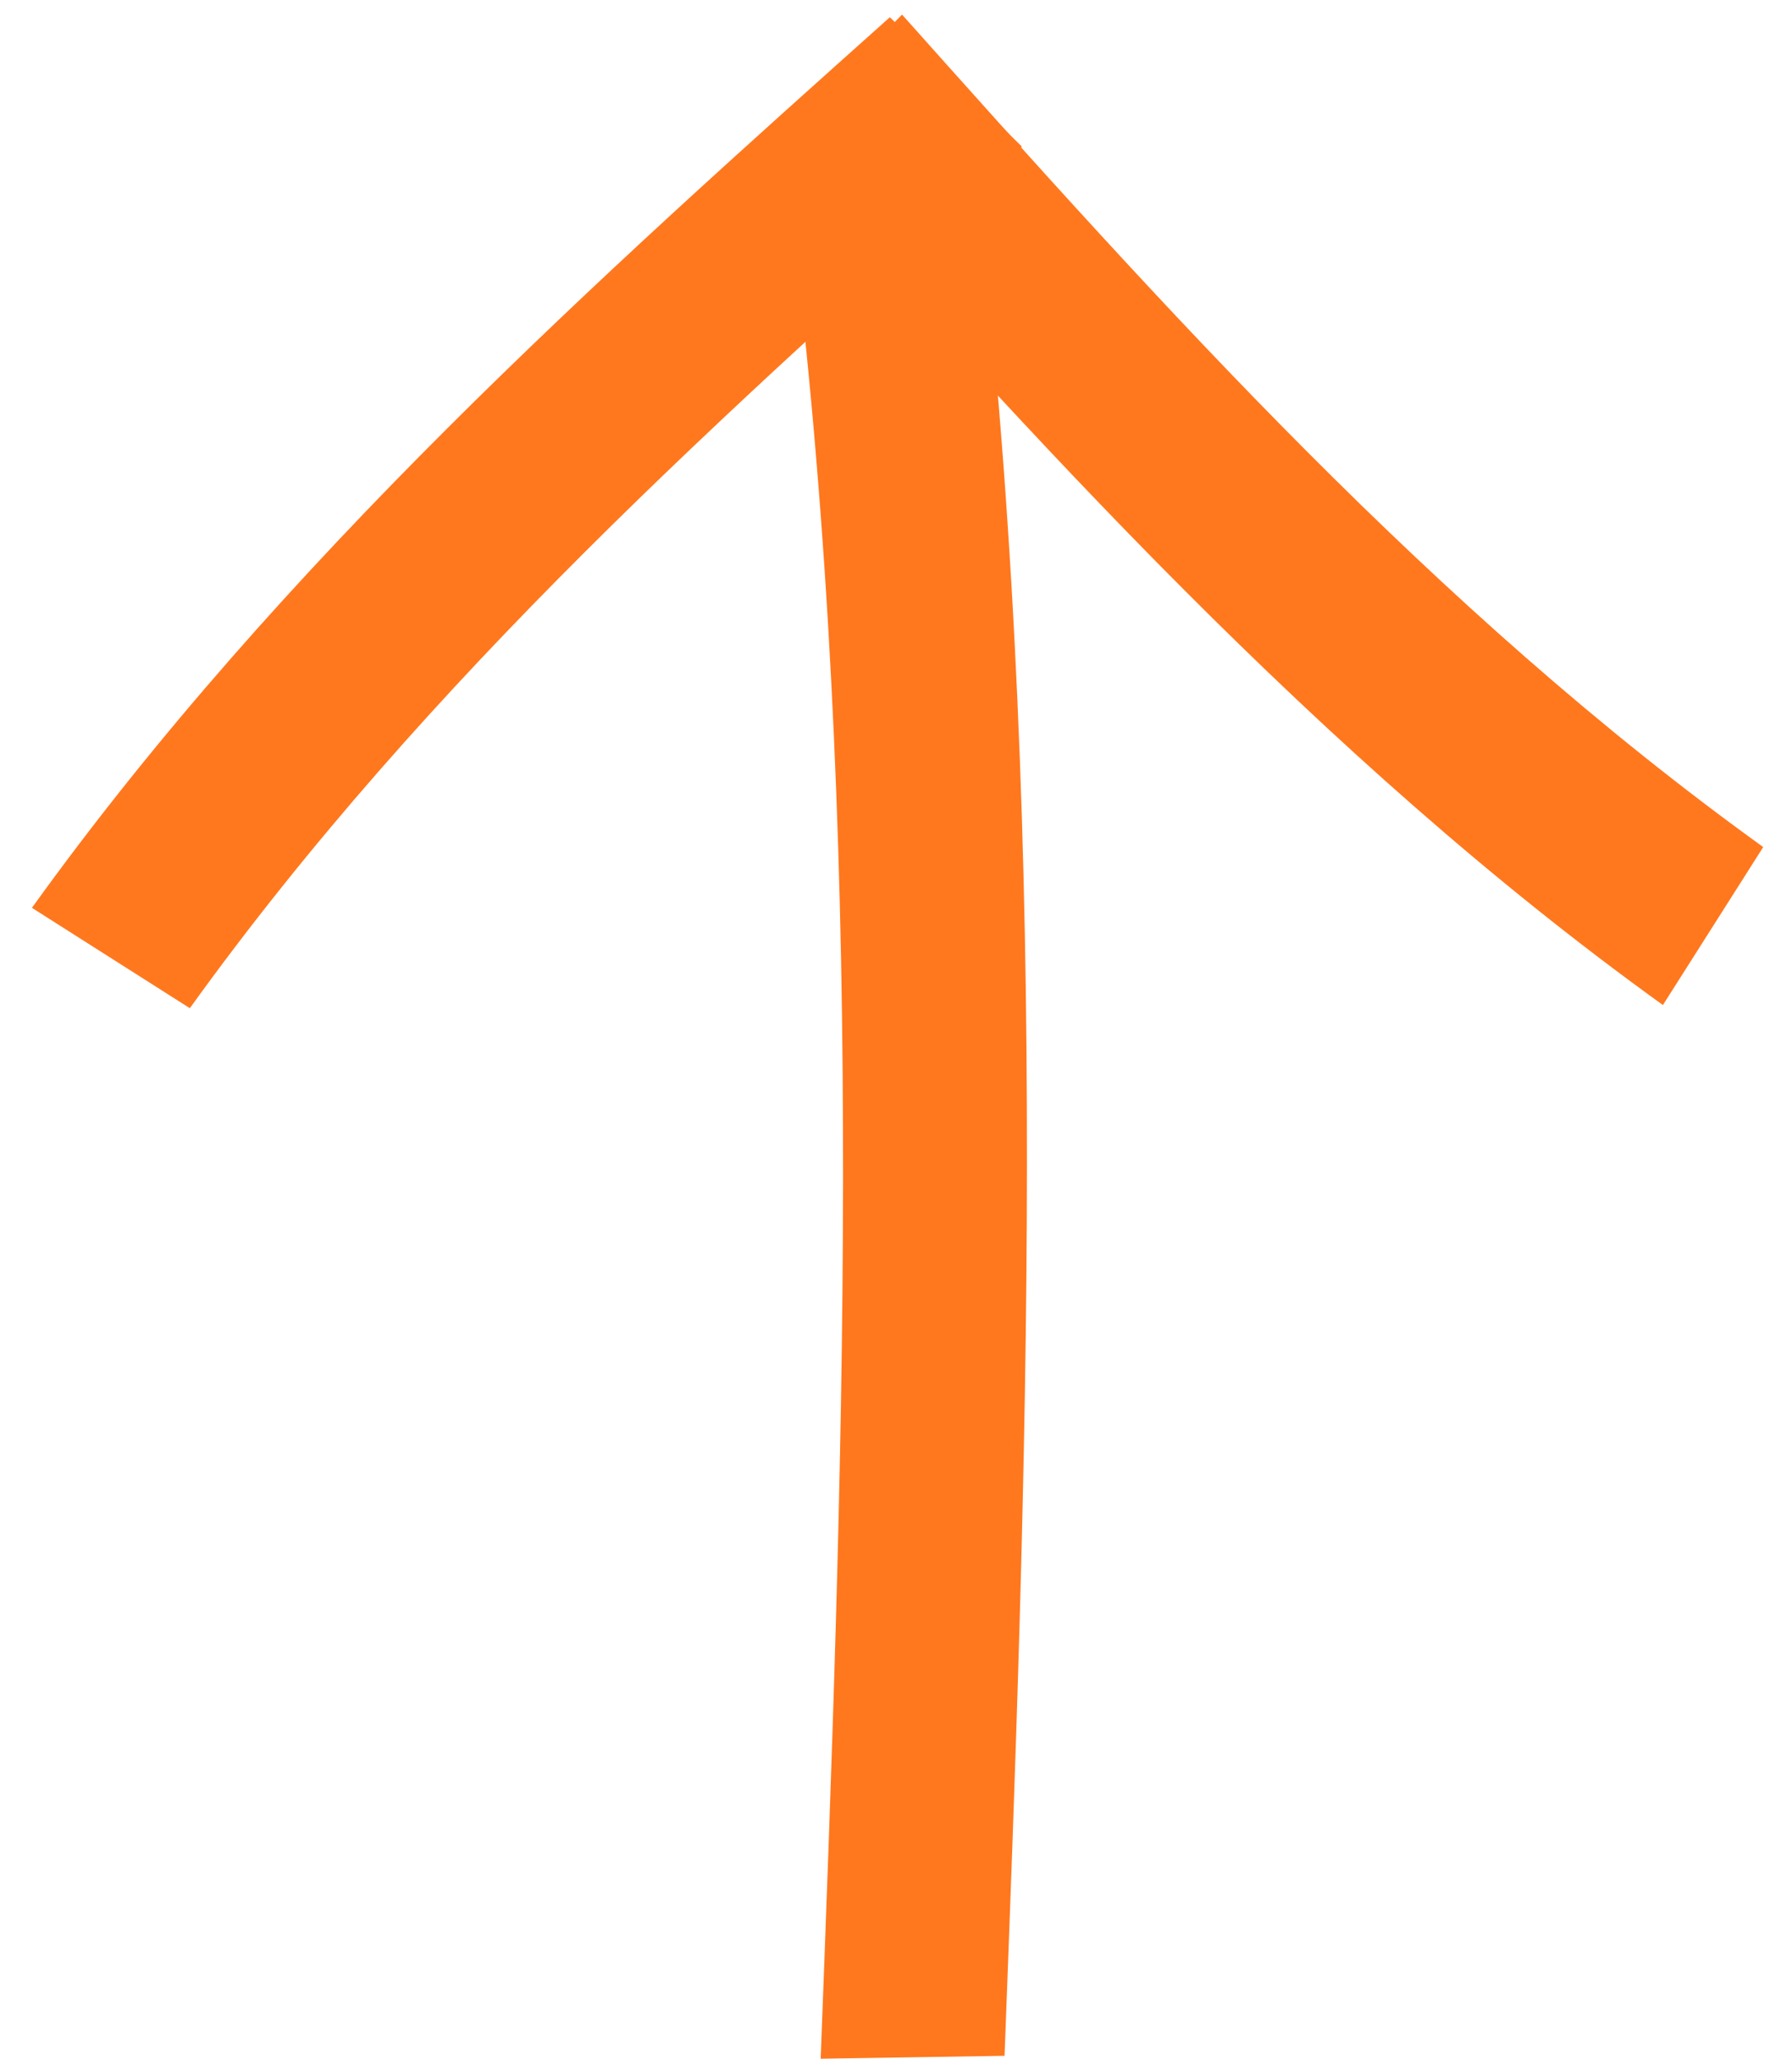
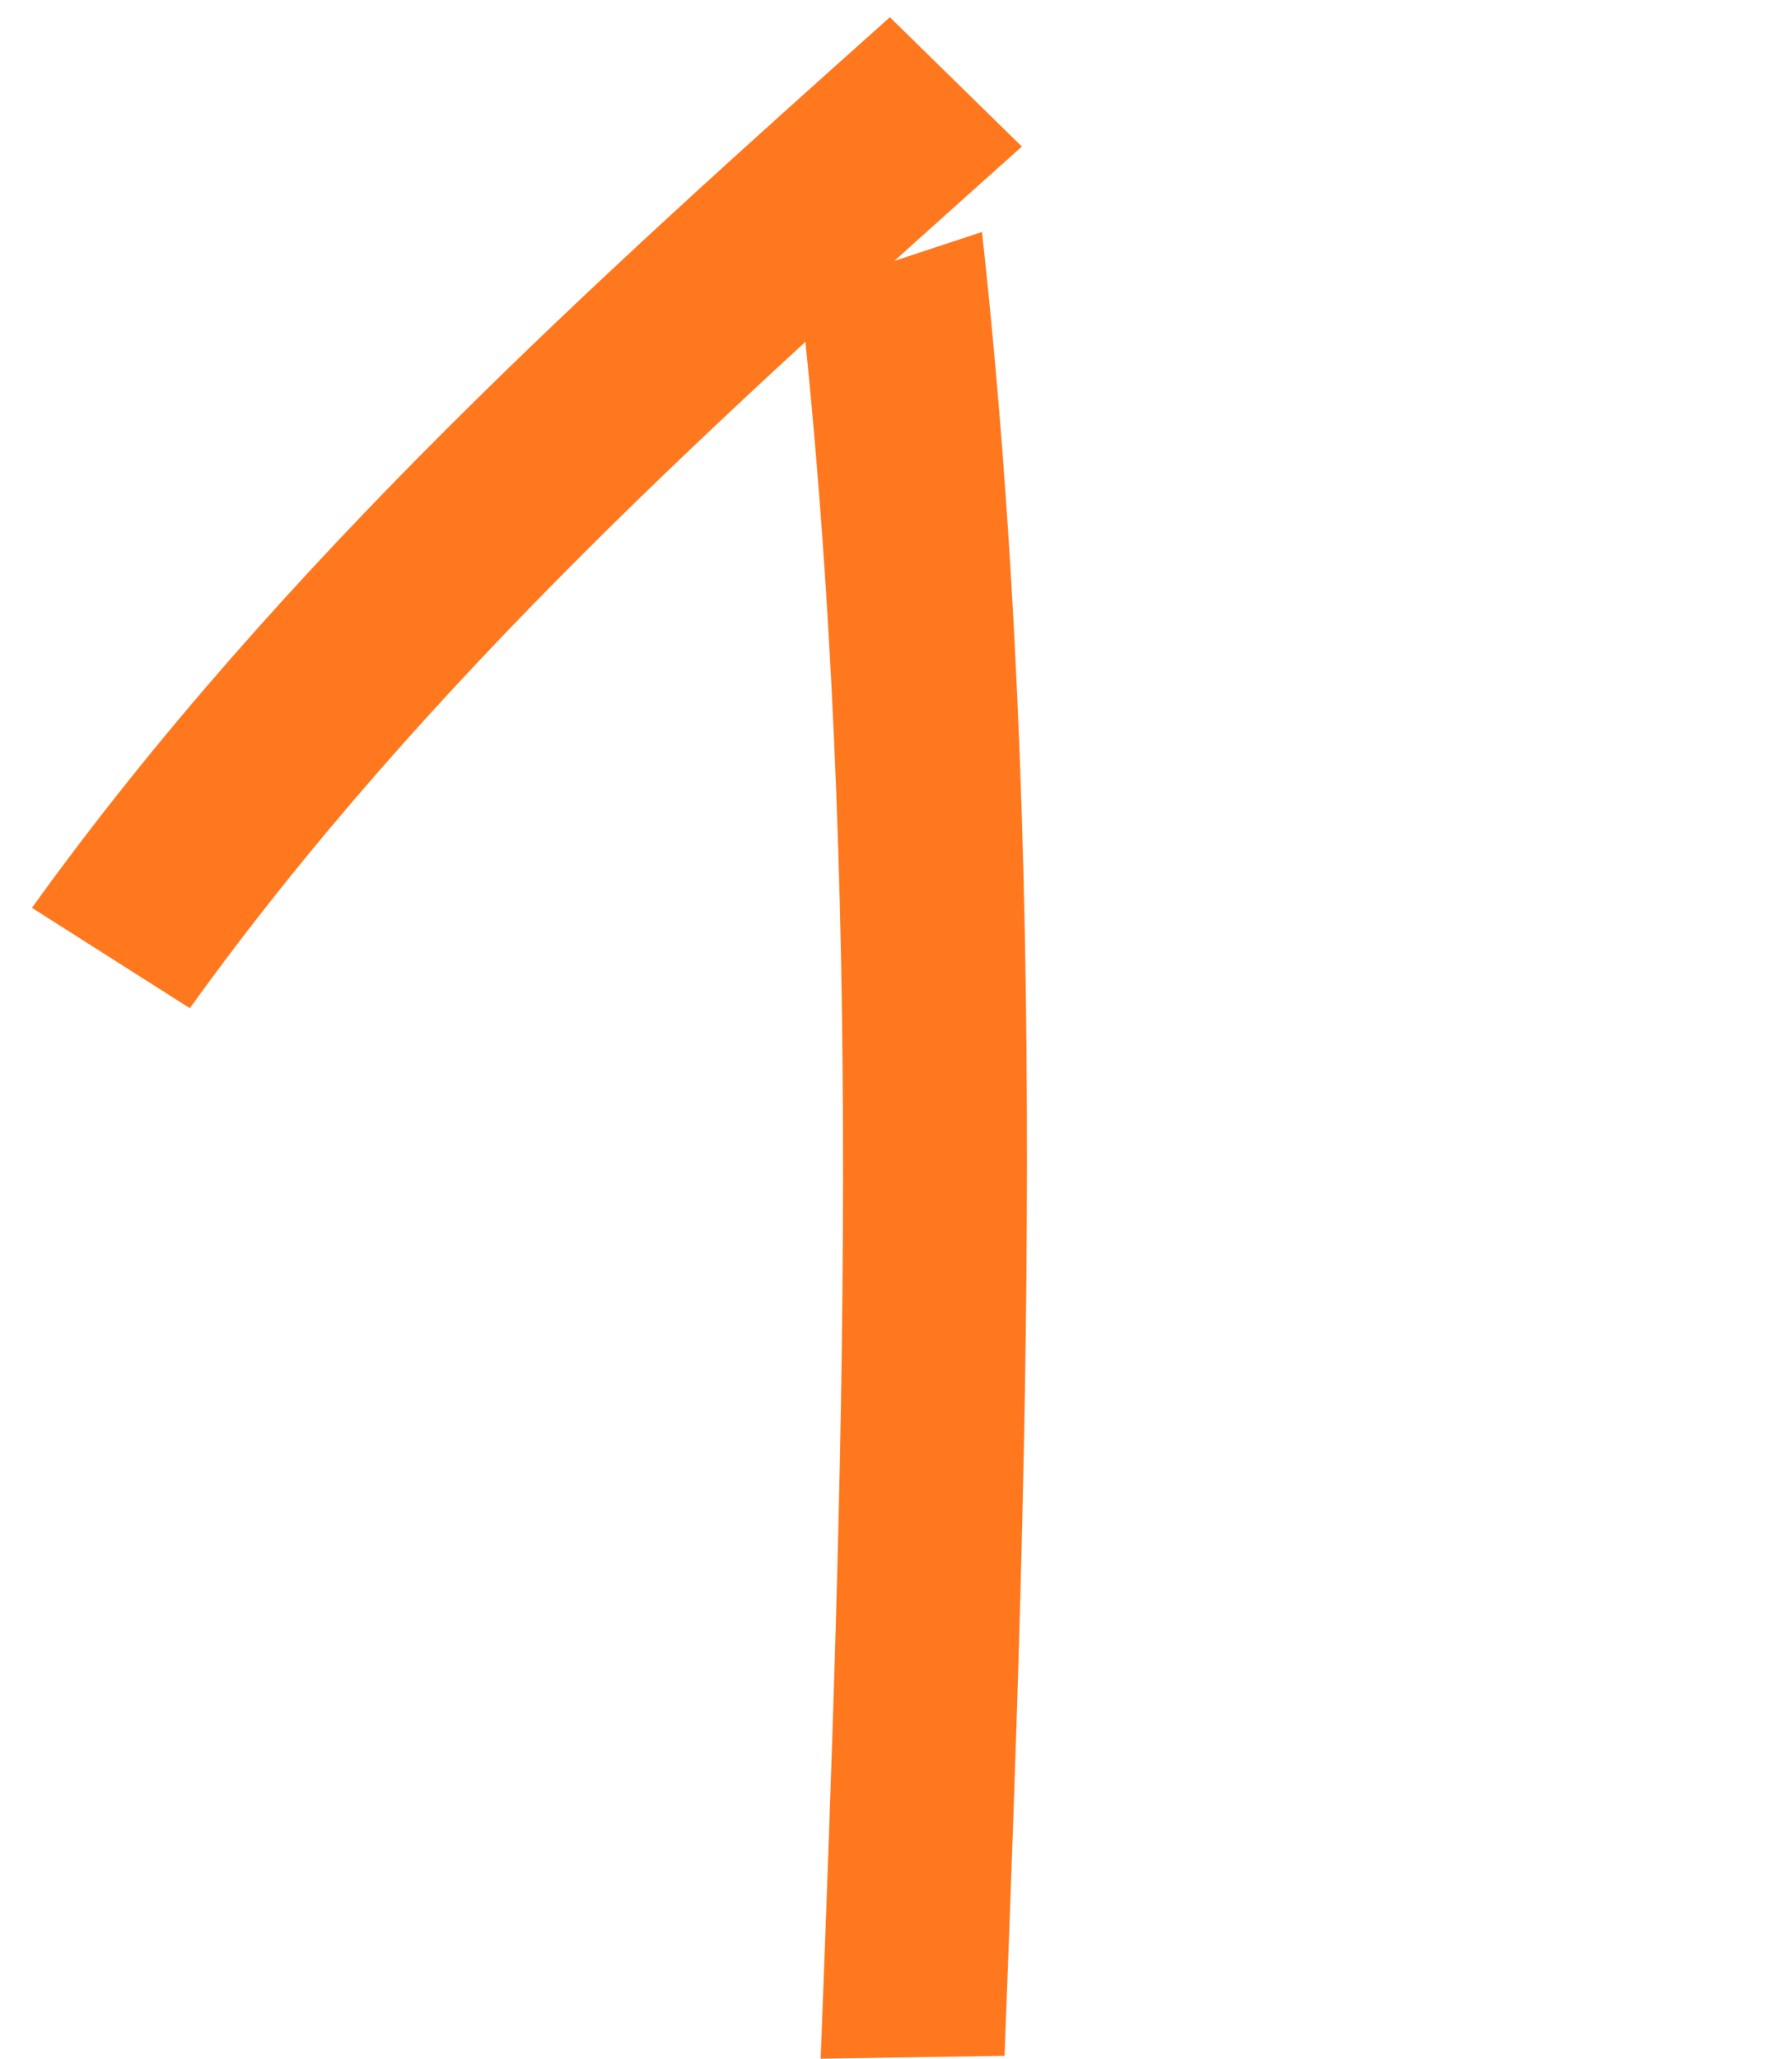
<svg xmlns="http://www.w3.org/2000/svg" width="50.436" height="57.911" viewBox="0 0 50.436 57.911">
  <g id="arrow-up" transform="translate(-1721.859 -3359.089)">
    <g id="Group_733" data-name="Group 733" transform="translate(3464.155 4089.74) rotate(180)">
      <g id="Group_529" data-name="Group 529" transform="translate(1696.392 701.48) rotate(45)">
        <g id="Group_524" data-name="Group 524" transform="translate(0)">
-           <path id="Path_518" data-name="Path 518" d="M34.844,5.83l-.055-5.2C24.022.025,11.817-.66,0,1.271L1.146,6.41C12.425,4.57,23.823,5.21,34.844,5.83Z" fill="#ff781e" />
-         </g>
+           </g>
      </g>
      <g id="Group_725" data-name="Group 725" transform="translate(1742.296 706.012) rotate(135)">
        <g id="Group_524-2" data-name="Group 524" transform="translate(0)">
          <path id="Path_518-2" data-name="Path 518" d="M34.844,5.83l-.055-5.2C24.022.025,11.817-.66,0,1.271L1.146,6.41C12.425,4.57,23.823,5.21,34.844,5.83Z" fill="#ff781e" />
        </g>
      </g>
    </g>
    <g id="Group_527" data-name="Group 527" transform="translate(1633.444 2367.202) rotate(90)">
      <g id="Group_524-3" data-name="Group 524" transform="translate(998.41 -117.319)">
        <path id="Path_518-3" data-name="Path 518" d="M1049.8-111.513l-.082-5.175c-15.878-.605-33.878-1.288-51.306.635l1.691,5.118C1016.734-112.768,1033.544-112.13,1049.8-111.513Z" transform="translate(-998.41 117.319)" fill="#ff781e" />
      </g>
    </g>
  </g>
</svg>